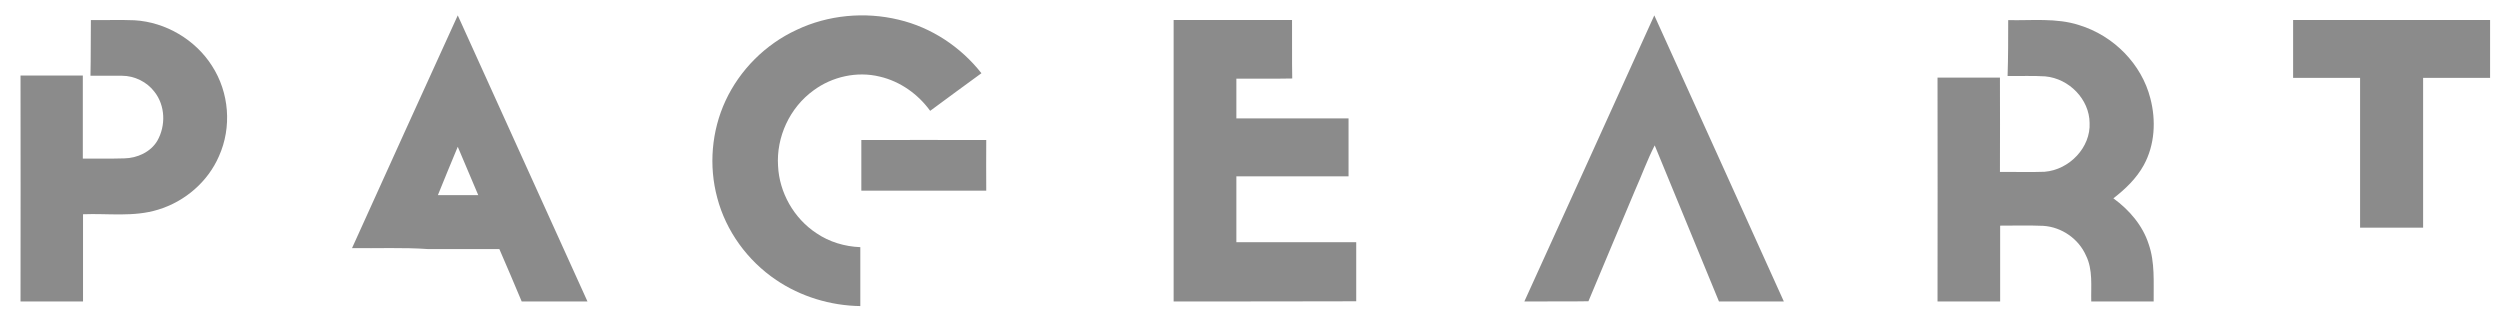
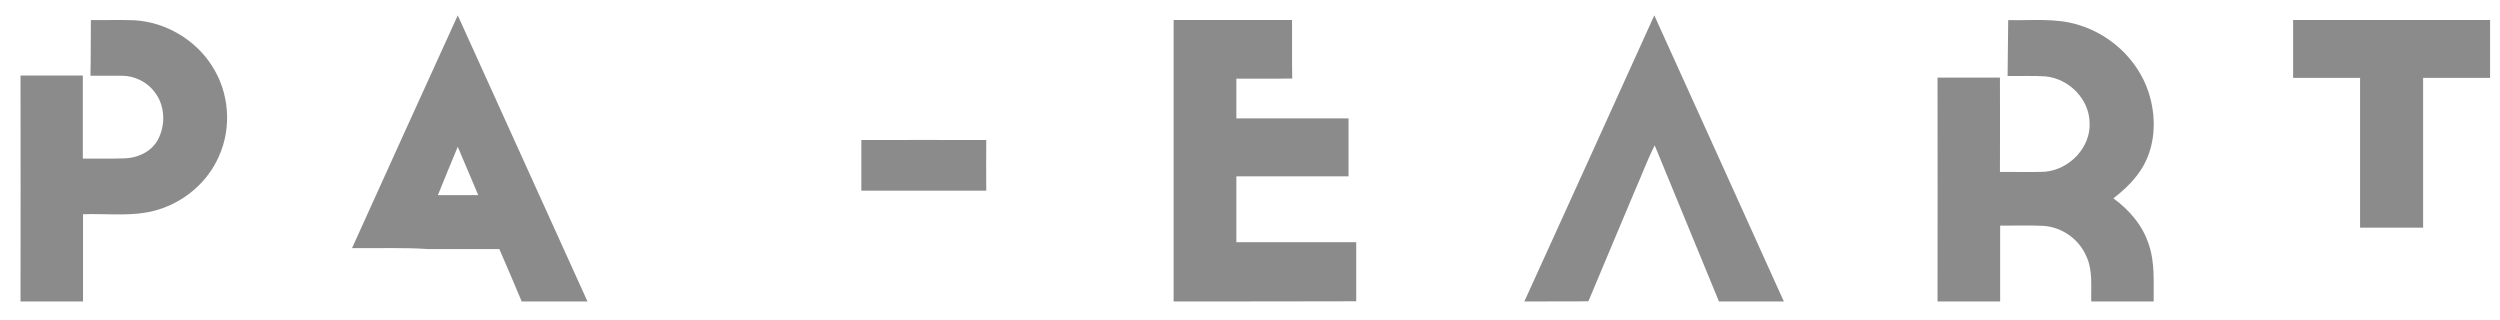
<svg xmlns="http://www.w3.org/2000/svg" width="86" height="11" viewBox="0 0 86 11" fill="none">
  <g clip-path="url(#clip0_366_926)">
-     <path d="M27.405 1.027C28.486 0.513 29.751 0.397 30.91 0.677C32.048 0.944 33.057 1.622 33.761 2.519C33.171 2.943 32.588 3.382 31.998 3.813C31.586 3.245 30.974 2.8 30.263 2.635C29.481 2.444 28.628 2.635 27.988 3.108C27.163 3.703 26.701 4.717 26.765 5.709C26.808 6.62 27.305 7.51 28.087 8.023C28.528 8.324 29.062 8.482 29.595 8.502C29.595 9.18 29.595 9.858 29.595 10.529C28.564 10.515 27.54 10.2 26.701 9.632C25.706 8.961 24.973 7.941 24.675 6.811C24.376 5.709 24.476 4.504 24.959 3.464C25.45 2.409 26.324 1.526 27.405 1.027Z" fill="#8B8B8B" />
    <path d="M12.11 8.535C13.322 5.864 14.528 3.193 15.747 0.529C17.234 3.809 18.721 7.09 20.209 10.37C19.454 10.37 18.7 10.37 17.946 10.37C17.692 9.767 17.439 9.165 17.178 8.569C16.367 8.569 15.55 8.569 14.739 8.569C13.865 8.507 12.984 8.548 12.11 8.535ZM15.063 6.713C15.528 6.713 15.987 6.713 16.452 6.713C16.219 6.158 15.98 5.603 15.747 5.049C15.514 5.603 15.289 6.158 15.063 6.713Z" fill="#8B8B8B" />
    <path d="M56.908 0.529C58.4 3.809 59.878 7.09 61.364 10.37C60.624 10.37 59.878 10.37 59.132 10.37C58.393 8.582 57.661 6.795 56.922 5.001C56.662 5.508 56.472 6.042 56.239 6.562C55.711 7.829 55.169 9.089 54.642 10.363C53.91 10.377 53.17 10.363 52.438 10.37C53.931 7.09 55.423 3.809 56.908 0.529Z" fill="#8B8B8B" />
    <path d="M3.126 0.69C3.623 0.697 4.126 0.677 4.623 0.697C5.702 0.759 6.724 1.37 7.291 2.263C7.887 3.183 7.98 4.377 7.532 5.373C7.156 6.244 6.369 6.931 5.439 7.212C4.602 7.473 3.715 7.336 2.856 7.37C2.856 8.373 2.856 9.368 2.856 10.37C2.139 10.37 1.423 10.37 0.706 10.37C0.713 7.782 0.706 5.187 0.706 2.599C1.423 2.599 2.132 2.599 2.849 2.599C2.849 3.553 2.849 4.501 2.849 5.455C3.325 5.455 3.8 5.462 4.275 5.448C4.722 5.441 5.184 5.228 5.411 4.844C5.709 4.322 5.688 3.629 5.311 3.155C5.056 2.819 4.63 2.606 4.197 2.606C3.835 2.606 3.474 2.606 3.112 2.606C3.126 1.967 3.119 1.329 3.126 0.69Z" fill="#8B8B8B" />
    <path d="M40.373 10.37C40.373 7.143 40.373 3.915 40.373 0.688C41.726 0.688 43.086 0.688 44.446 0.688C44.453 1.361 44.439 2.034 44.453 2.7C43.812 2.714 43.172 2.7 42.531 2.707C42.531 3.16 42.531 3.62 42.531 4.073C43.82 4.073 45.108 4.073 46.39 4.073C46.39 4.739 46.39 5.399 46.39 6.065C45.101 6.065 43.812 6.065 42.531 6.065C42.531 6.82 42.531 7.576 42.531 8.331C43.905 8.331 45.279 8.331 46.654 8.331C46.654 9.011 46.654 9.691 46.654 10.364C44.56 10.37 42.467 10.37 40.373 10.37Z" fill="#8B8B8B" />
-     <path d="M69.082 0.692C69.892 0.712 70.738 0.609 71.52 0.863C72.714 1.227 73.674 2.209 73.972 3.383C74.171 4.144 74.129 4.982 73.745 5.682C73.496 6.135 73.112 6.506 72.7 6.822C73.247 7.22 73.709 7.755 73.915 8.4C74.135 9.032 74.079 9.711 74.086 10.37C73.368 10.37 72.65 10.37 71.939 10.37C71.925 9.842 72.003 9.279 71.755 8.785C71.506 8.222 70.93 7.81 70.29 7.769C69.793 7.748 69.302 7.762 68.805 7.762C68.805 8.634 68.805 9.499 68.805 10.37C68.087 10.37 67.369 10.37 66.651 10.37C66.658 7.803 66.651 5.236 66.651 2.669C67.369 2.669 68.087 2.669 68.798 2.669C68.805 3.753 68.798 4.831 68.798 5.915C69.309 5.909 69.821 5.929 70.333 5.909C71.193 5.84 71.925 5.064 71.882 4.227C71.875 3.424 71.186 2.703 70.354 2.627C69.928 2.6 69.494 2.621 69.061 2.614C69.082 1.968 69.082 1.33 69.082 0.692Z" fill="#8B8B8B" />
+     <path d="M69.082 0.692C69.892 0.712 70.738 0.609 71.52 0.863C72.714 1.227 73.674 2.209 73.972 3.383C74.171 4.144 74.129 4.982 73.745 5.682C73.496 6.135 73.112 6.506 72.7 6.822C73.247 7.22 73.709 7.755 73.915 8.4C74.135 9.032 74.079 9.711 74.086 10.37C73.368 10.37 72.65 10.37 71.939 10.37C71.925 9.842 72.003 9.279 71.755 8.785C71.506 8.222 70.93 7.81 70.29 7.769C69.793 7.748 69.302 7.762 68.805 7.762C68.805 8.634 68.805 9.499 68.805 10.37C68.087 10.37 67.369 10.37 66.651 10.37C66.658 7.803 66.651 5.236 66.651 2.669C67.369 2.669 68.087 2.669 68.798 2.669C68.805 3.753 68.798 4.831 68.798 5.915C69.309 5.909 69.821 5.929 70.333 5.909C71.193 5.84 71.925 5.064 71.882 4.227C71.875 3.424 71.186 2.703 70.354 2.627C69.928 2.6 69.494 2.621 69.061 2.614Z" fill="#8B8B8B" />
    <path d="M78.883 0.688C81.144 0.688 83.398 0.688 85.659 0.688C85.659 1.351 85.659 2.015 85.659 2.678C84.891 2.678 84.123 2.678 83.355 2.678C83.355 4.398 83.355 6.118 83.355 7.831C82.63 7.831 81.905 7.831 81.187 7.831C81.187 6.111 81.187 4.391 81.187 2.678C80.419 2.678 79.651 2.678 78.883 2.678C78.883 2.015 78.883 1.351 78.883 0.688Z" fill="#8B8B8B" />
    <path d="M29.63 4.817C31.062 4.817 32.495 4.81 33.927 4.817C33.92 5.4 33.927 5.977 33.927 6.56C32.495 6.56 31.062 6.56 29.63 6.56C29.63 5.977 29.63 5.393 29.63 4.817Z" fill="#8B8B8B" />
  </g>
  <defs>
    <clipPath id="clip0_366_926">
      <rect width="85" height="10" fill="white" transform="translate(0.706 0.529)" />
    </clipPath>
  </defs>
</svg>